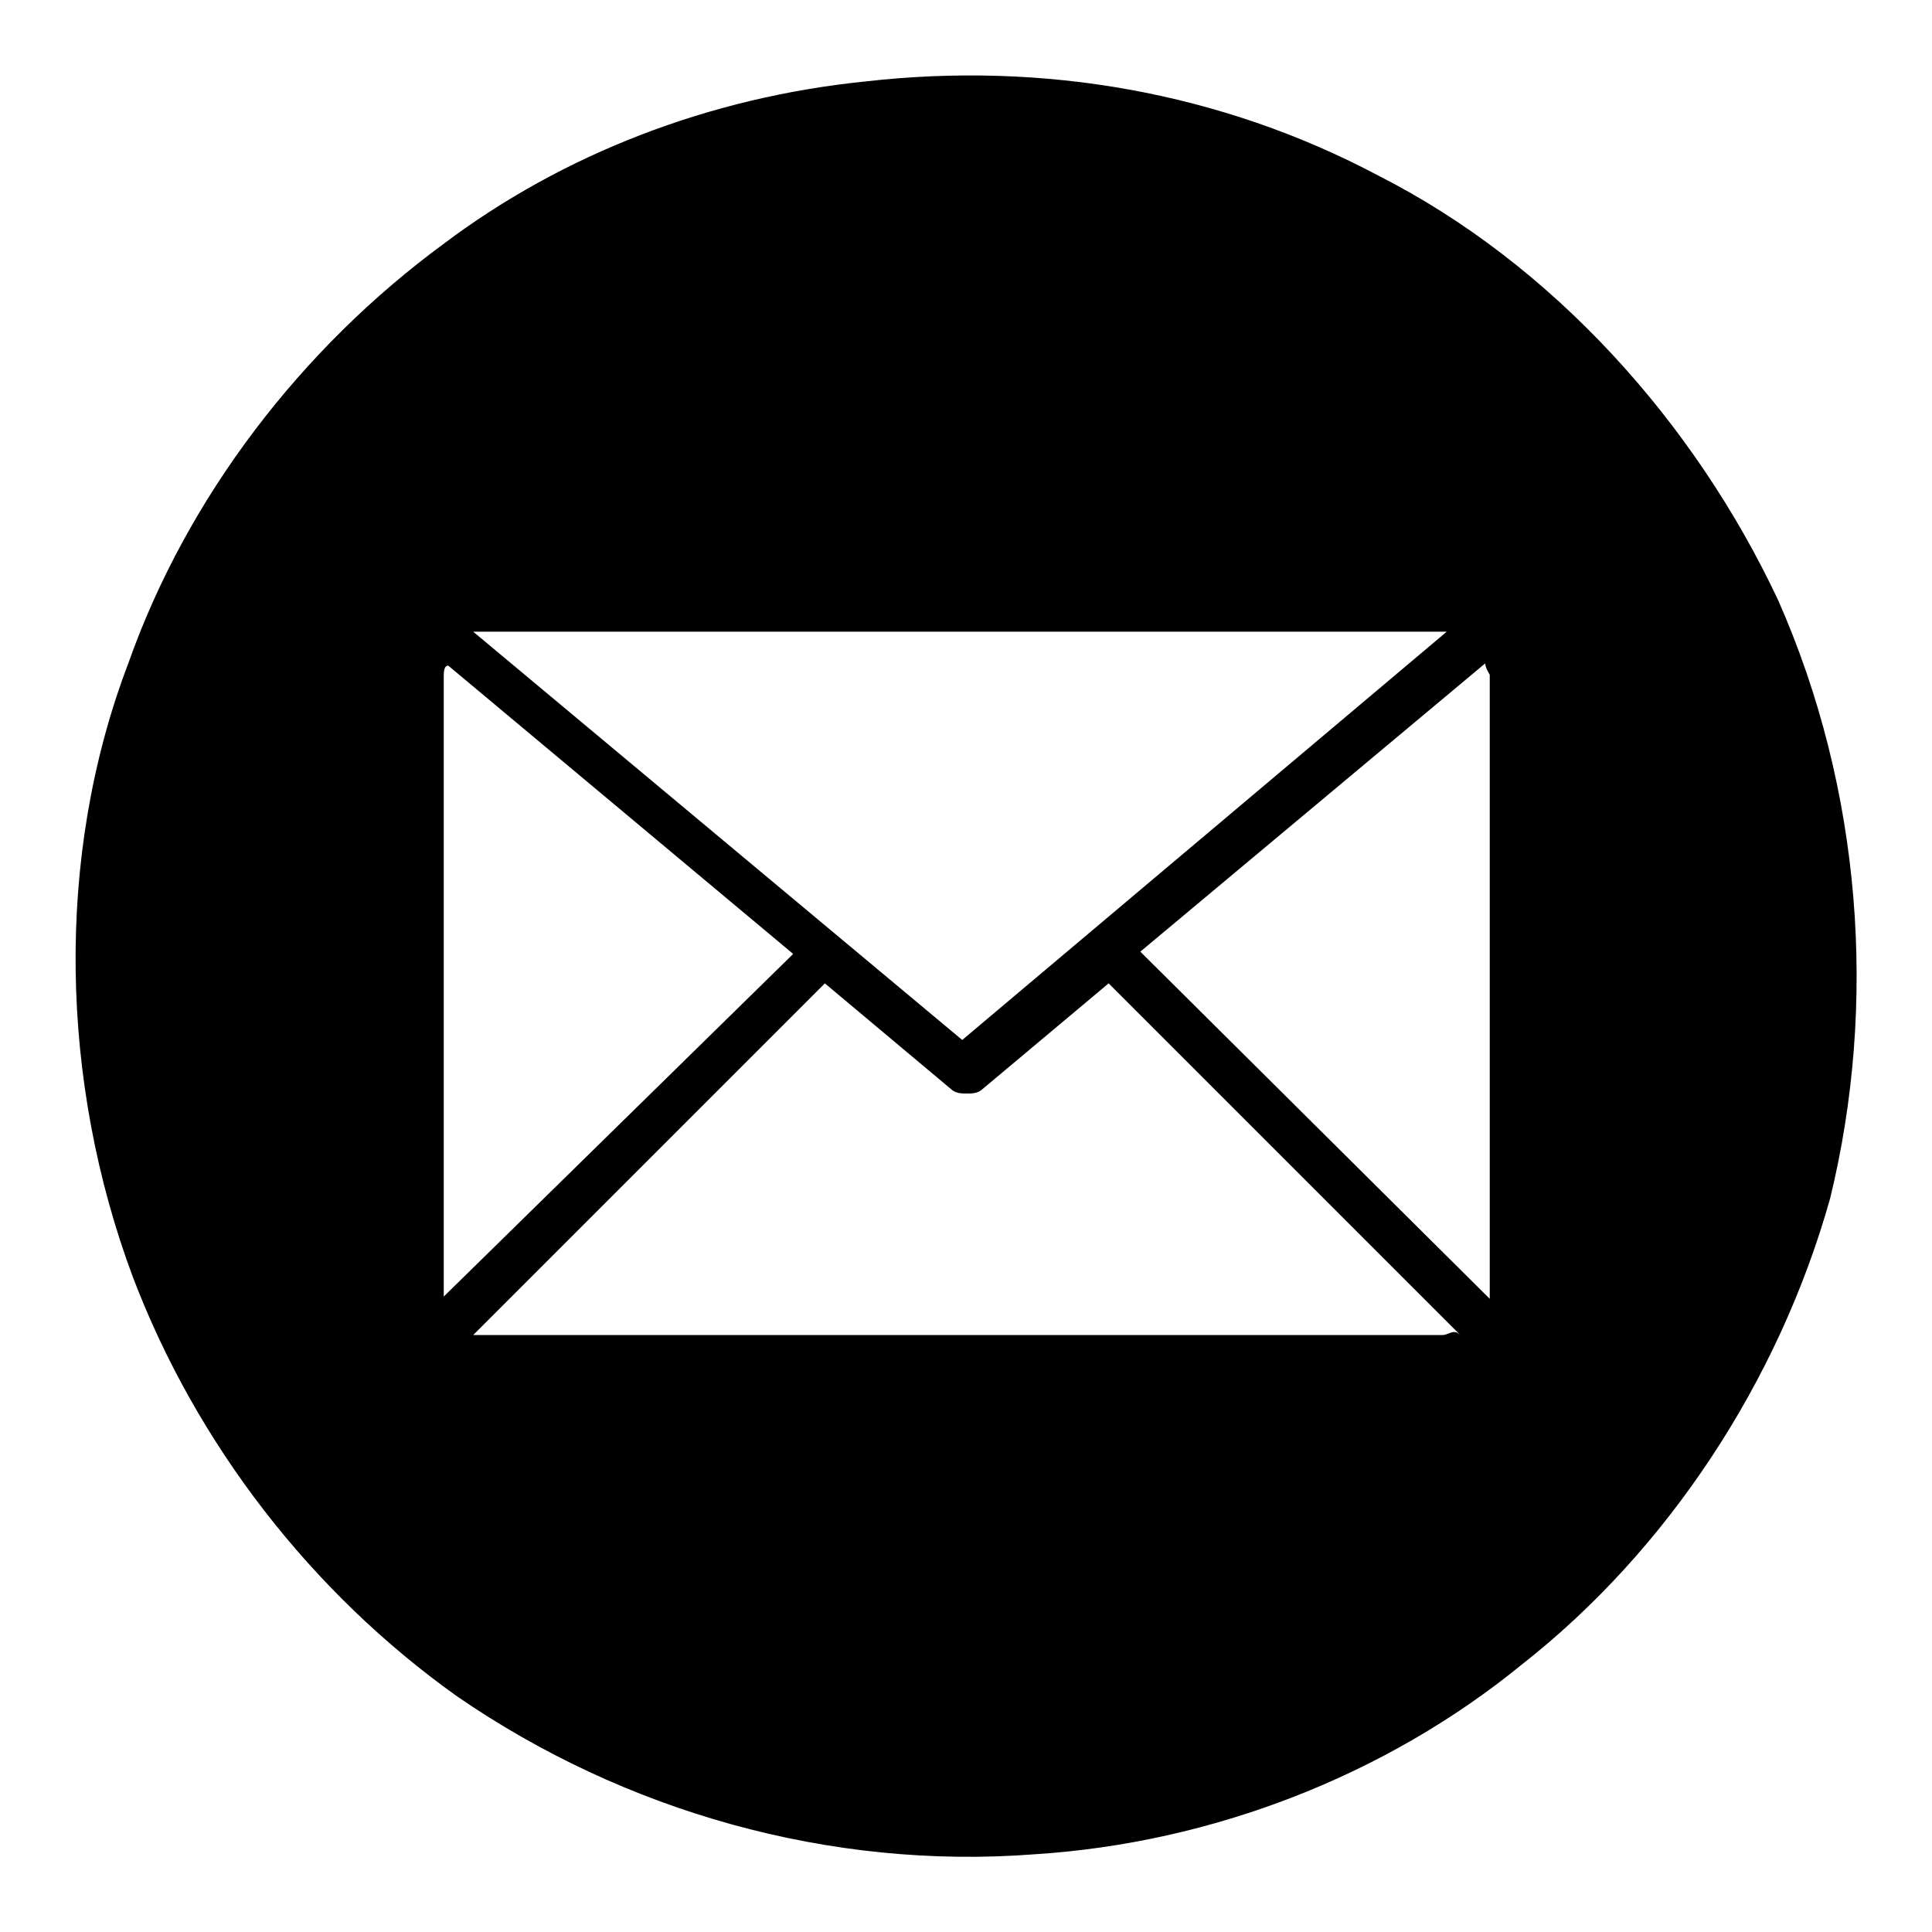
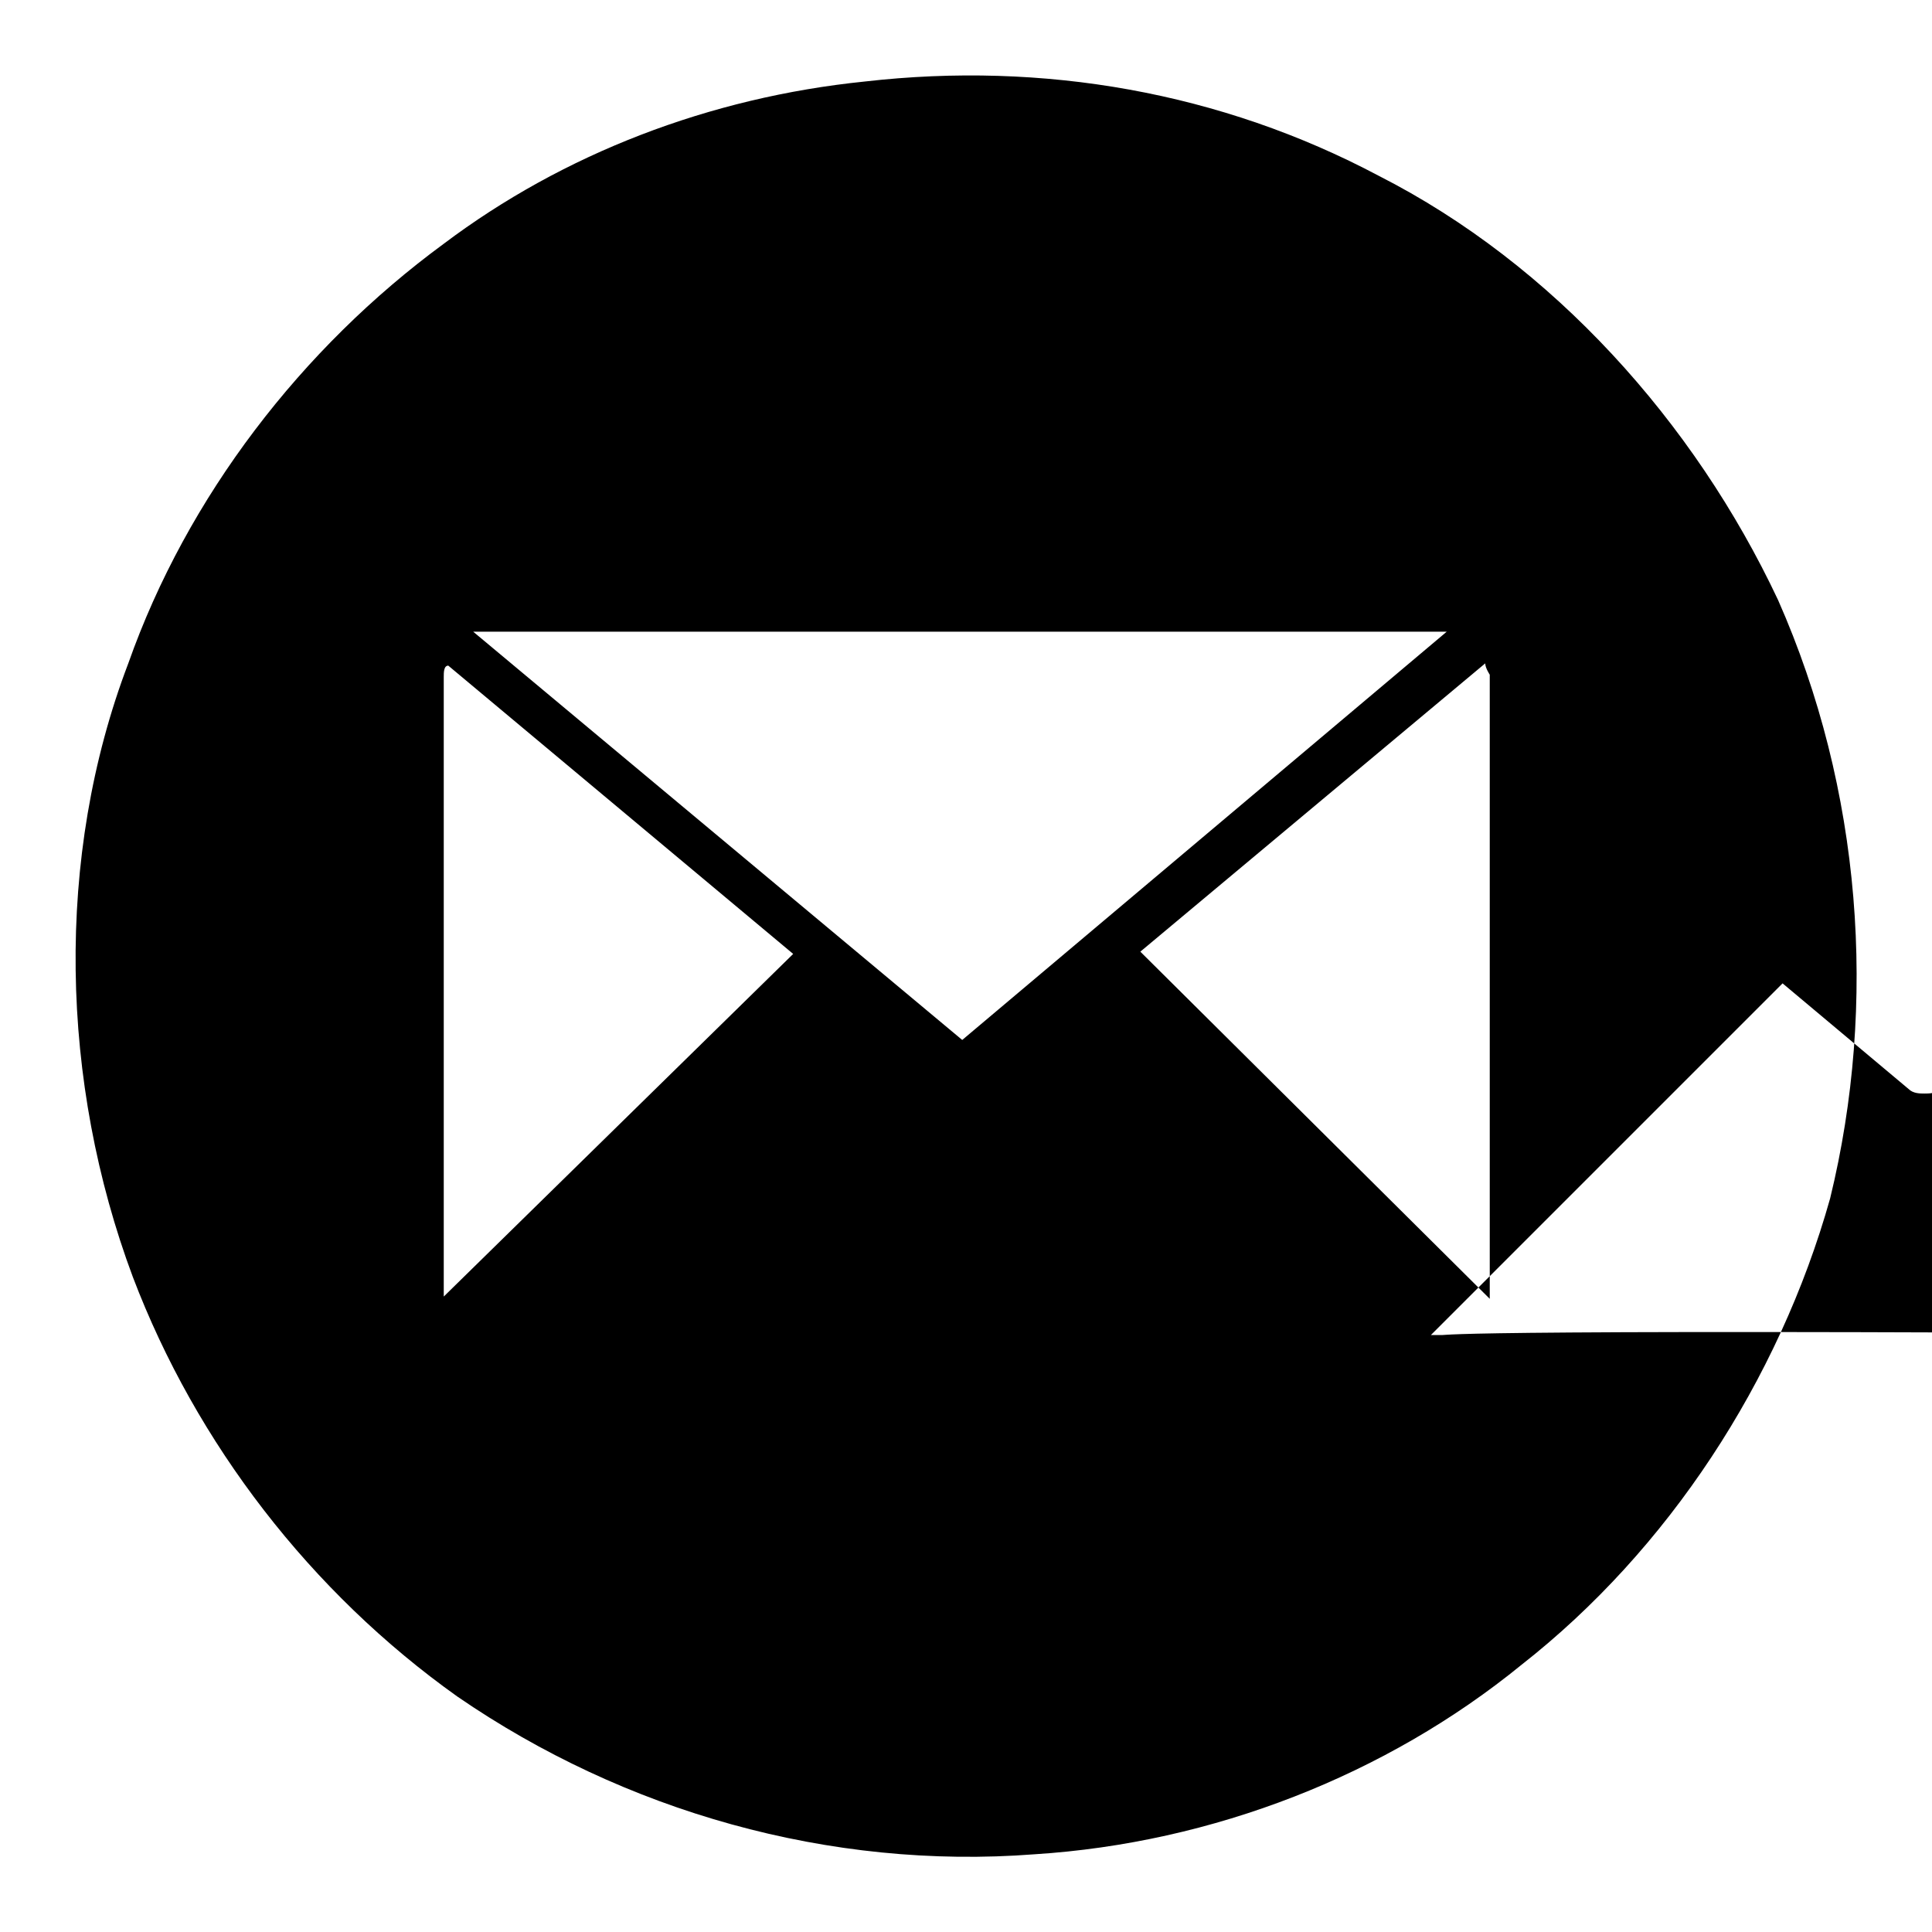
<svg xmlns="http://www.w3.org/2000/svg" version="1.1" x="0px" y="0px" viewBox="0 0 256 256" enable-background="new 0 0 256 256" xml:space="preserve">
  <g>
    <g>
-       <path fill="#000000" d="M235.6,79.5c-11.1-23.6-29.9-44.5-52.9-56.2c-20.9-11.1-44.5-15.2-68.1-12.5c-20.6,2.1-40,9.6-55.8,21.5C40,46.1,24.8,65.8,17,87.9c-9.8,25.7-9,55.6,0.6,81.3c8.4,22.1,23.6,41.8,43,55.6c22.1,15.2,49.3,23,76.5,20.9c23.6-1.5,46.6-10.5,64.5-25.1c19.4-15.2,34.1-37.6,40.9-61.8C248.8,133,246.7,104.6,235.6,79.5z M64.2,83.7h126.9c0.6,0,0.6,0,0.6,0l-64.2,54.1L62.7,83.7C63.6,83.7,64.2,83.7,64.2,83.7z M58.8,171.8c0-0.6,0-0.6,0-1.5V89.7c0-0.6,0-1.5,0.6-1.5l45.7,38.2L58.8,171.8z M191.1,176.9H64.2c-0.6,0-0.6,0-1.5,0l46.6-46.6l16.7,14c0.6,0.6,1.5,0.6,2.1,0.6c0.6,0,1.5,0,2.1-0.6l16.7-14l46.6,46.6C192.6,176,192,176.9,191.1,176.9z M197.4,170.6c0,0.6,0,0.6,0,1.5l-46.3-46l45.7-38.2c0,0.6,0.6,1.5,0.6,1.5L197.4,170.6L197.4,170.6z" />
+       <path fill="#000000" d="M235.6,79.5c-11.1-23.6-29.9-44.5-52.9-56.2c-20.9-11.1-44.5-15.2-68.1-12.5c-20.6,2.1-40,9.6-55.8,21.5C40,46.1,24.8,65.8,17,87.9c-9.8,25.7-9,55.6,0.6,81.3c8.4,22.1,23.6,41.8,43,55.6c22.1,15.2,49.3,23,76.5,20.9c23.6-1.5,46.6-10.5,64.5-25.1c19.4-15.2,34.1-37.6,40.9-61.8C248.8,133,246.7,104.6,235.6,79.5z M64.2,83.7h126.9c0.6,0,0.6,0,0.6,0l-64.2,54.1L62.7,83.7C63.6,83.7,64.2,83.7,64.2,83.7z M58.8,171.8c0-0.6,0-0.6,0-1.5V89.7c0-0.6,0-1.5,0.6-1.5l45.7,38.2L58.8,171.8z M191.1,176.9c-0.6,0-0.6,0-1.5,0l46.6-46.6l16.7,14c0.6,0.6,1.5,0.6,2.1,0.6c0.6,0,1.5,0,2.1-0.6l16.7-14l46.6,46.6C192.6,176,192,176.9,191.1,176.9z M197.4,170.6c0,0.6,0,0.6,0,1.5l-46.3-46l45.7-38.2c0,0.6,0.6,1.5,0.6,1.5L197.4,170.6L197.4,170.6z" />
    </g>
  </g>
</svg>